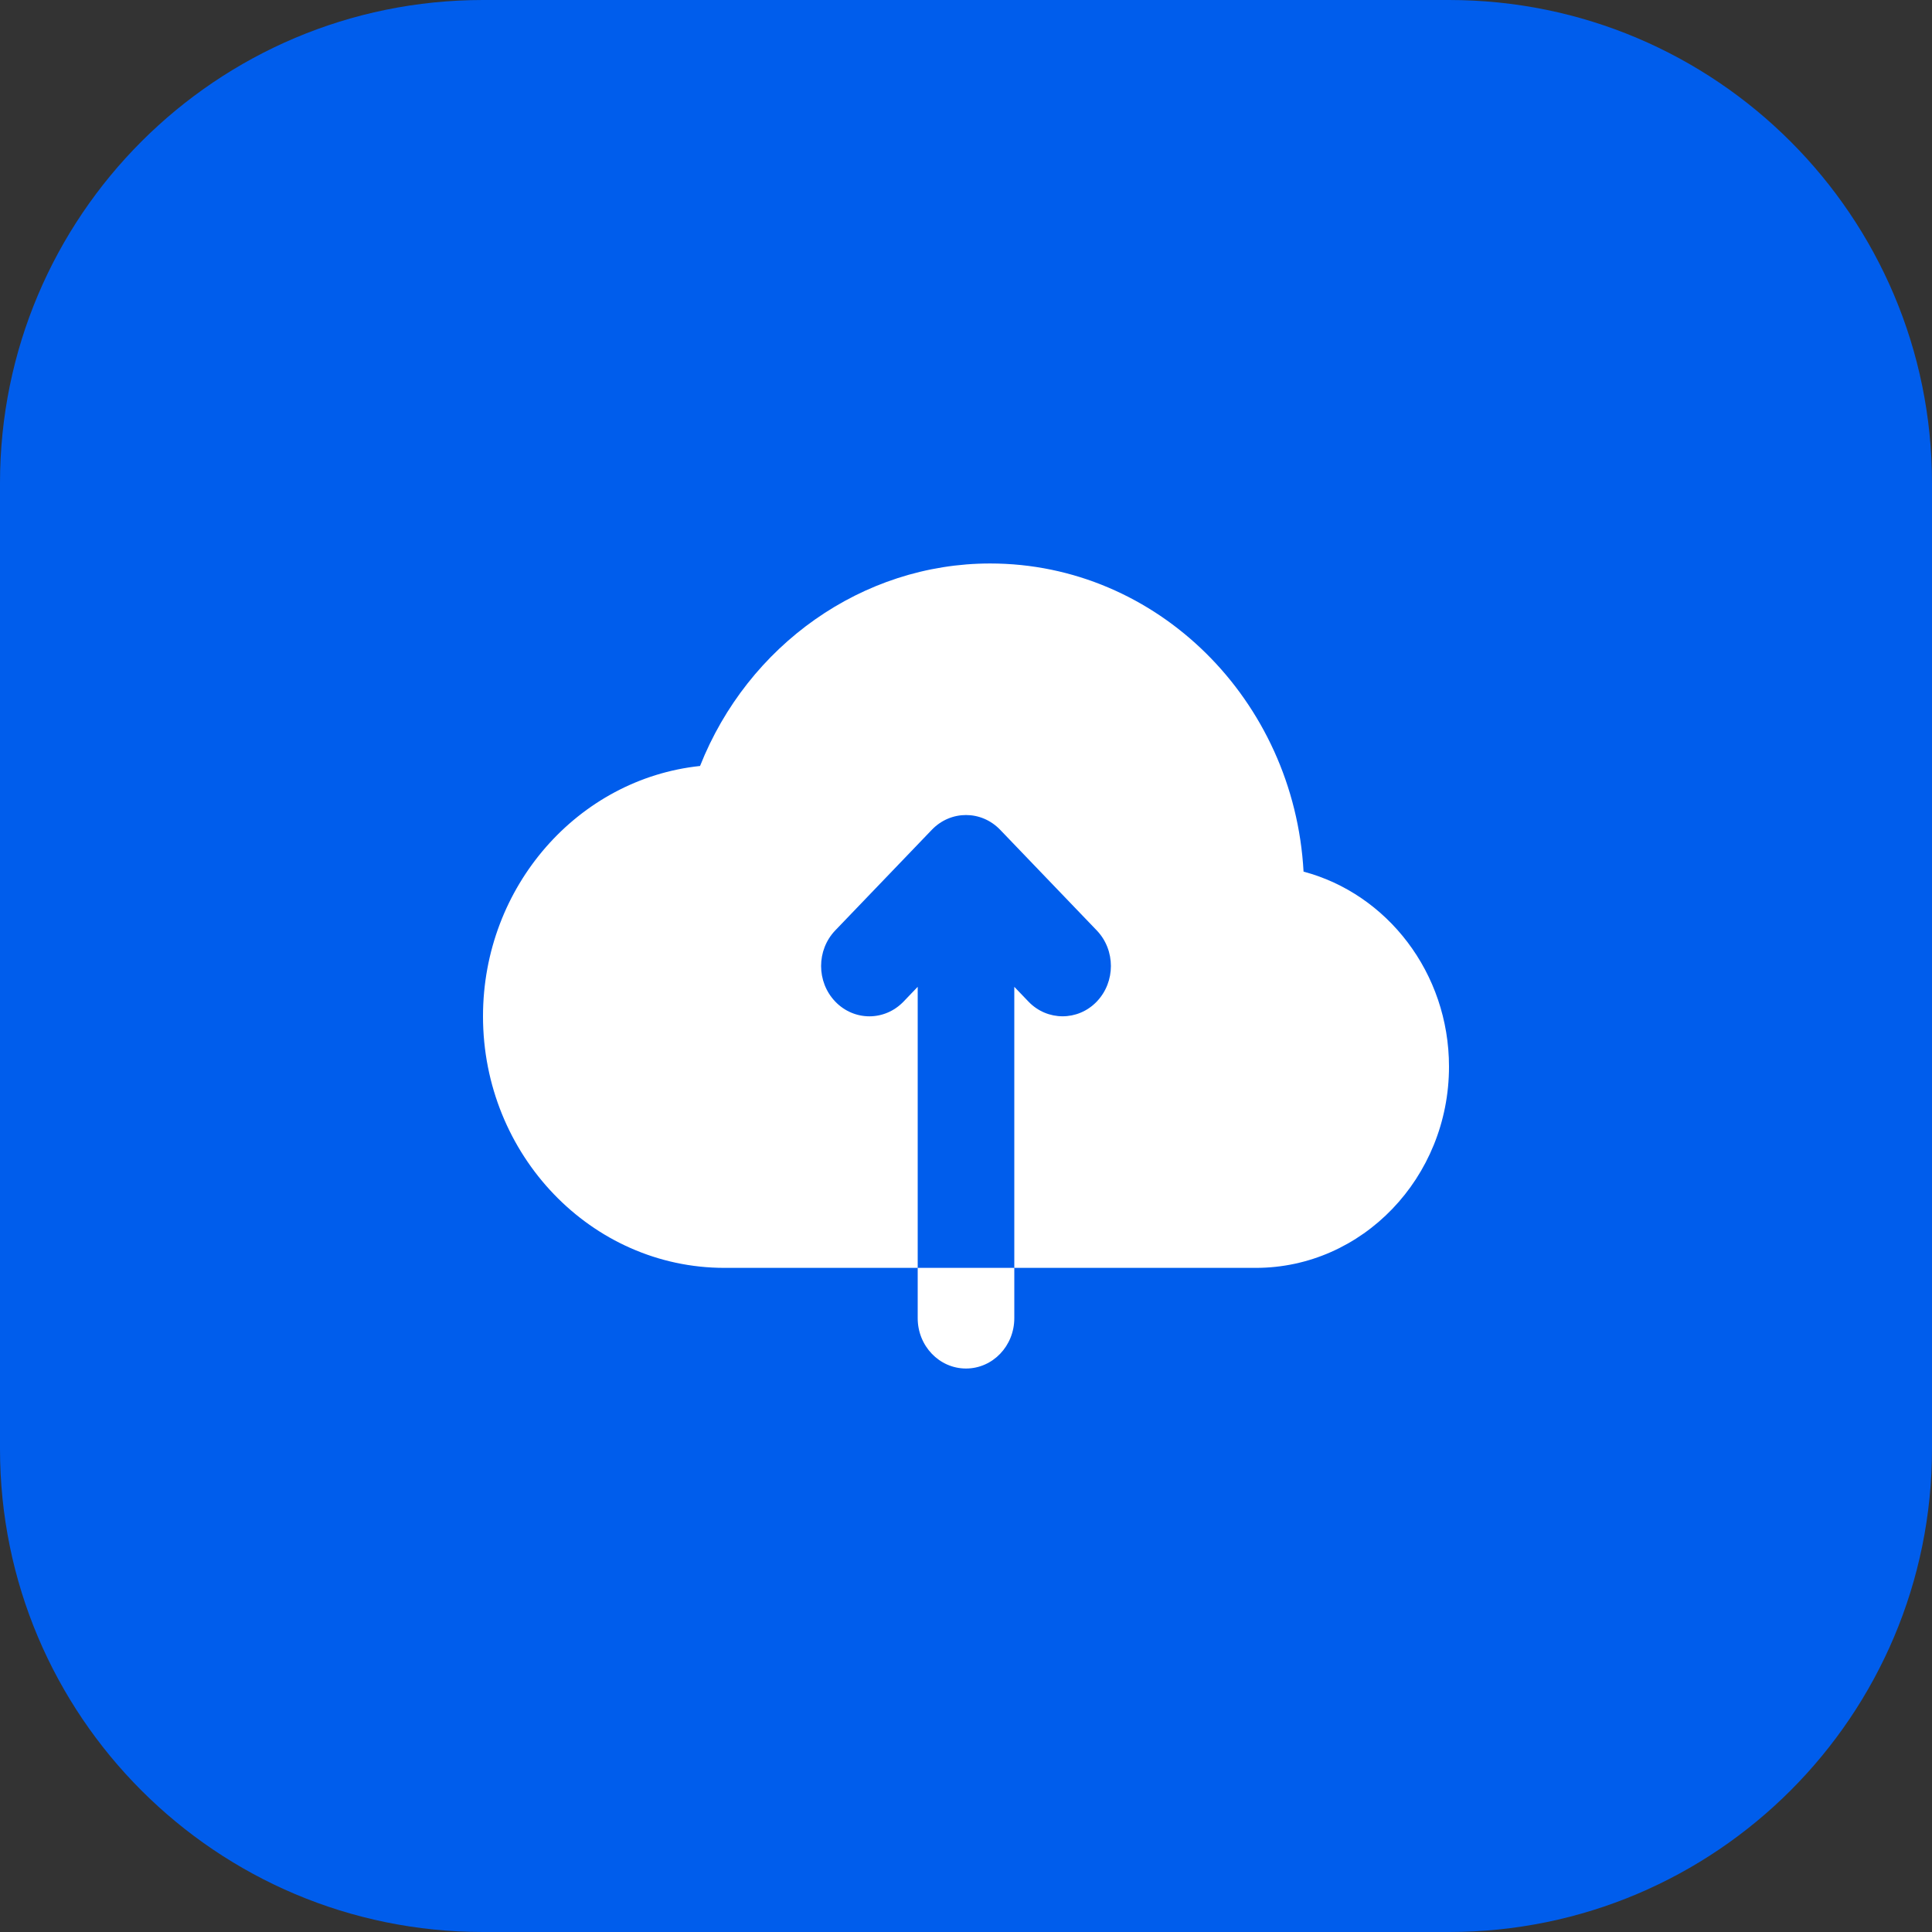
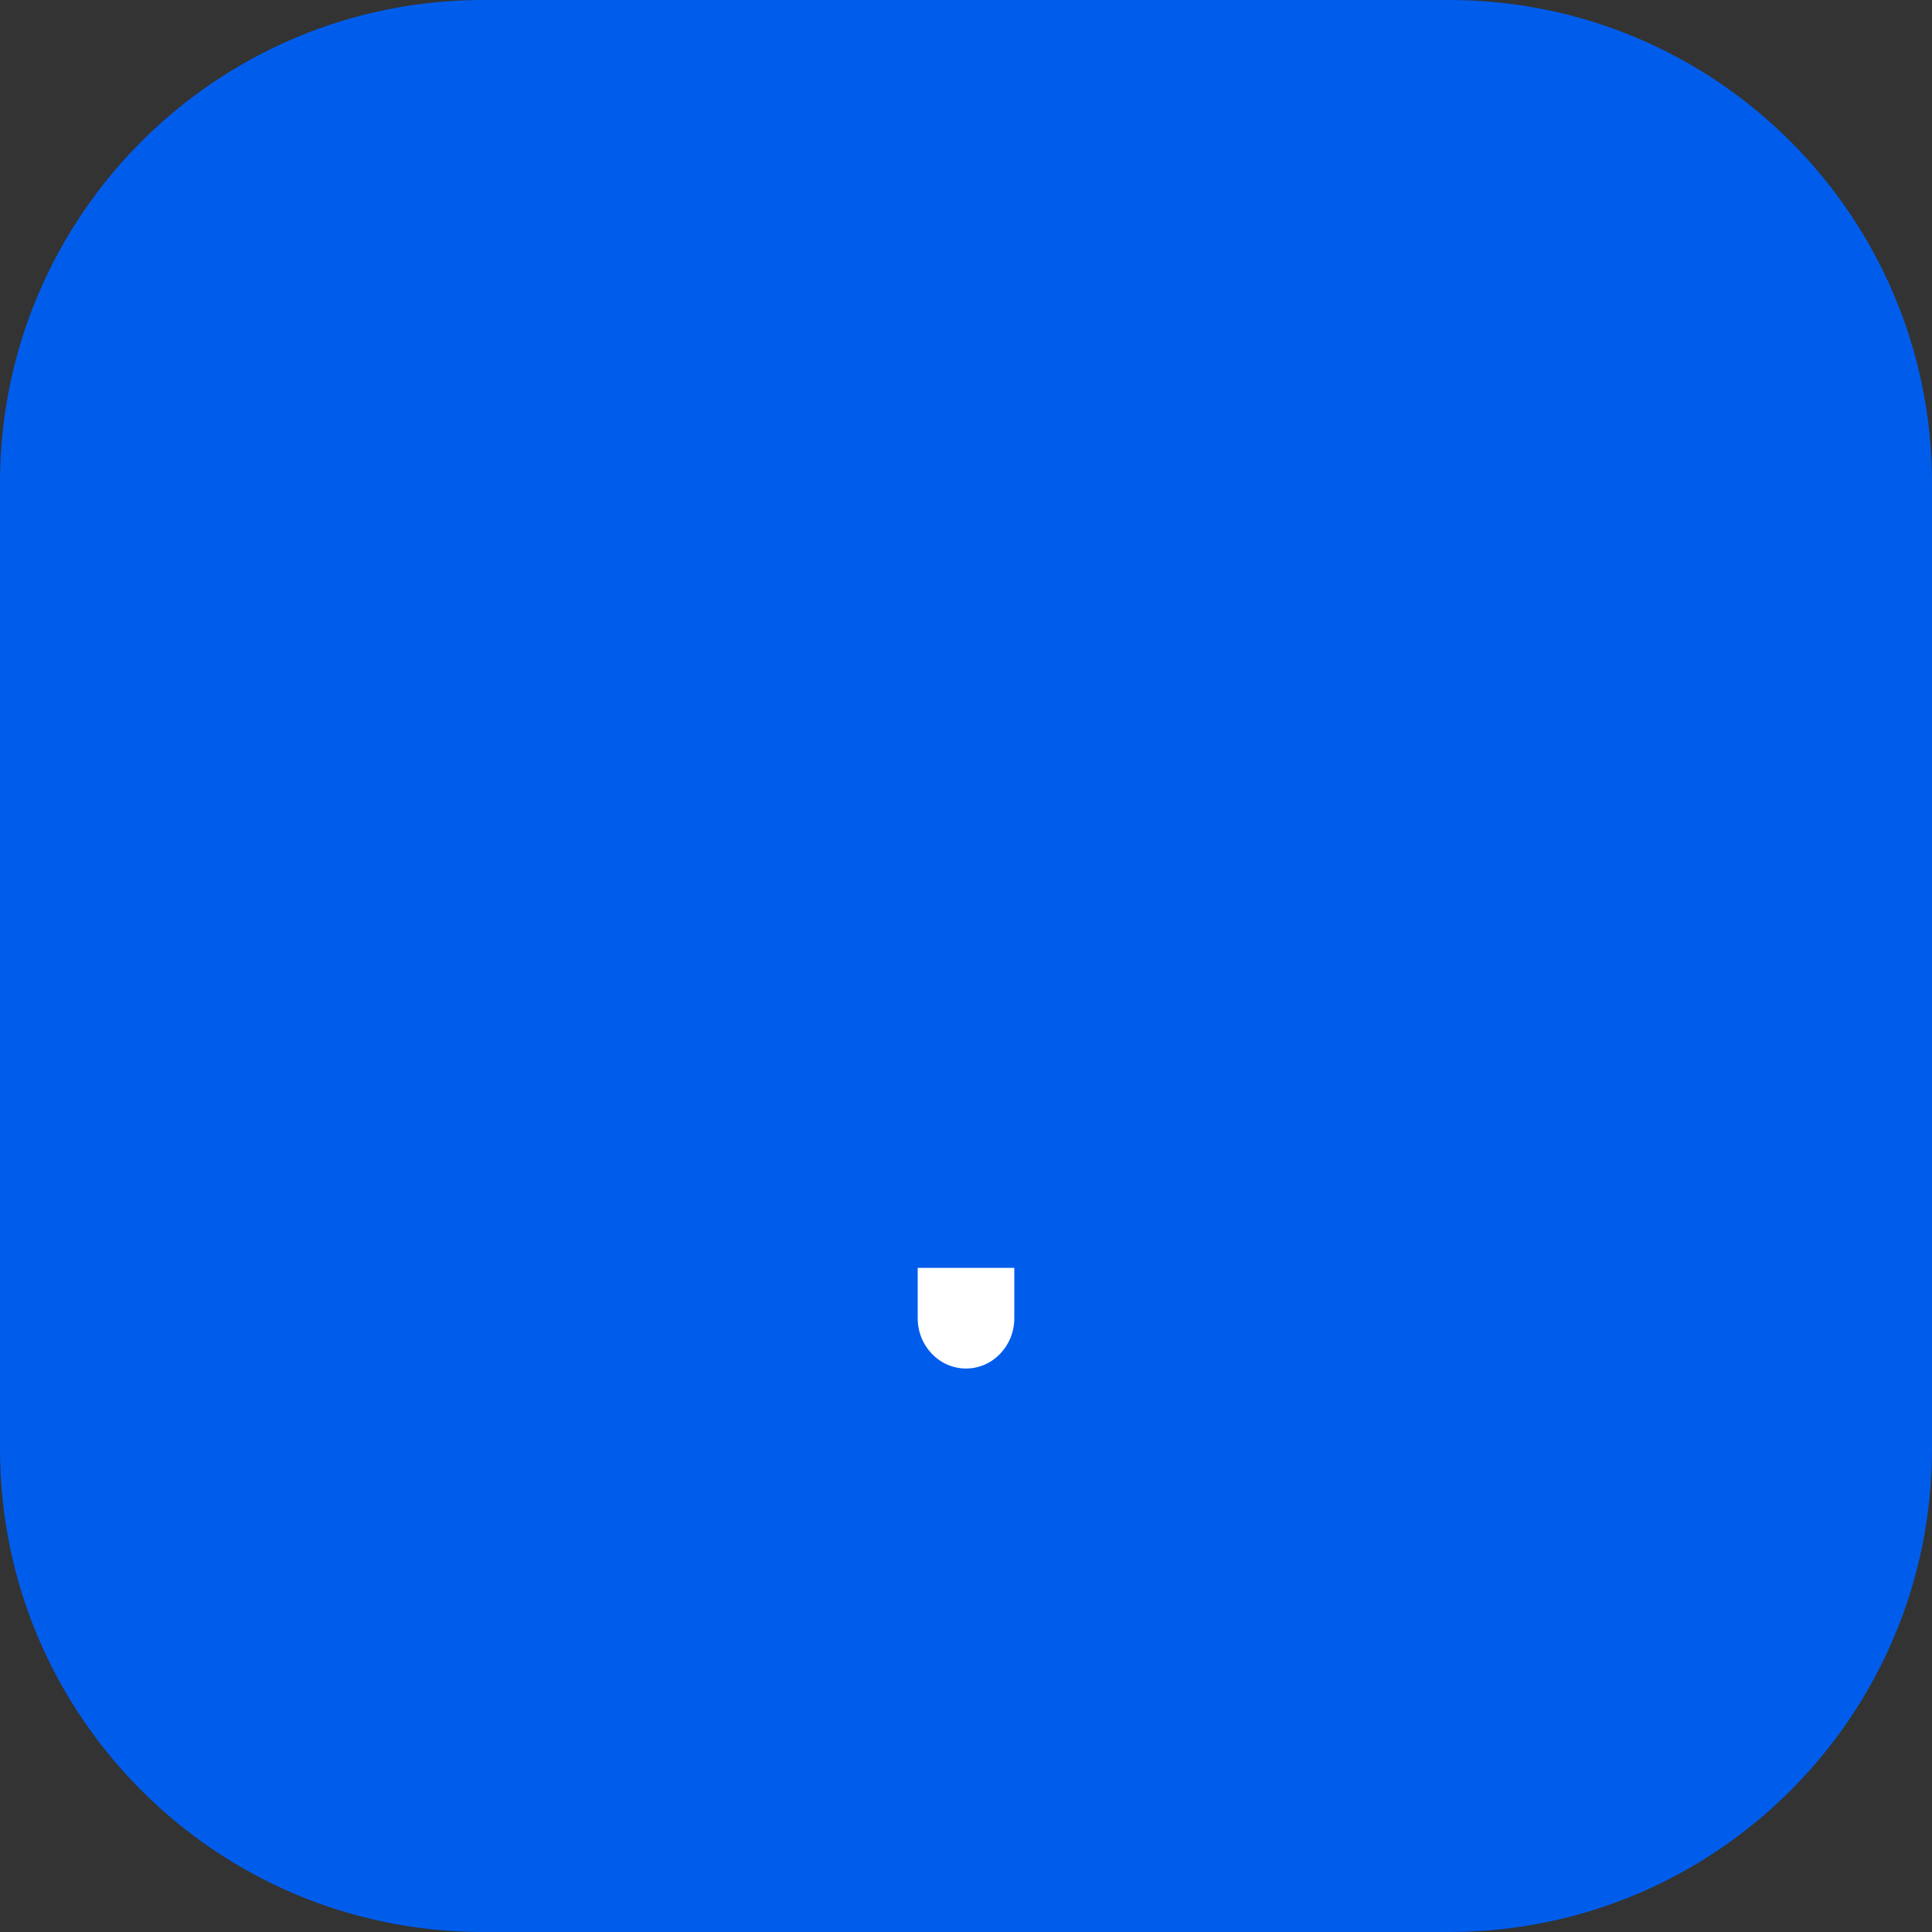
<svg xmlns="http://www.w3.org/2000/svg" width="32" height="32" viewBox="0 0 32 32" fill="none">
  <rect x="0" y="0" width="32" height="32" fill="#333333" stroke="none" />
  <path d="M0 8C0 3.582 3.582 0 8 0H24C28.418 0 32 3.582 32 8V24C32 28.418 28.418 32 24 32H8C3.582 32 0 28.418 0 24V8Z" fill="#005DEC" />
  <path d="M16 22.667C15.558 22.667 15.2 22.294 15.2 21.833V21H16.8V21.833C16.8 22.294 16.442 22.667 16 22.667Z" fill="white" />
-   <path d="M21.591 14.437C21.435 11.595 19.166 9.333 16.4 9.333C14.284 9.333 12.388 10.685 11.595 12.687C9.579 12.9 8 14.678 8 16.833C8 19.131 9.794 21 12 21H15.2V16.345L14.966 16.589C14.653 16.915 14.147 16.915 13.834 16.589C13.522 16.263 13.522 15.737 13.834 15.411L15.434 13.744C15.747 13.418 16.253 13.418 16.566 13.744L18.166 15.411C18.478 15.737 18.478 16.263 18.166 16.589C18.01 16.752 17.805 16.833 17.6 16.833C17.395 16.833 17.19 16.752 17.034 16.589L16.8 16.345V21H20.8C22.565 21 24 19.505 24 17.667C24 16.113 22.974 14.804 21.591 14.437Z" fill="white" />
</svg>